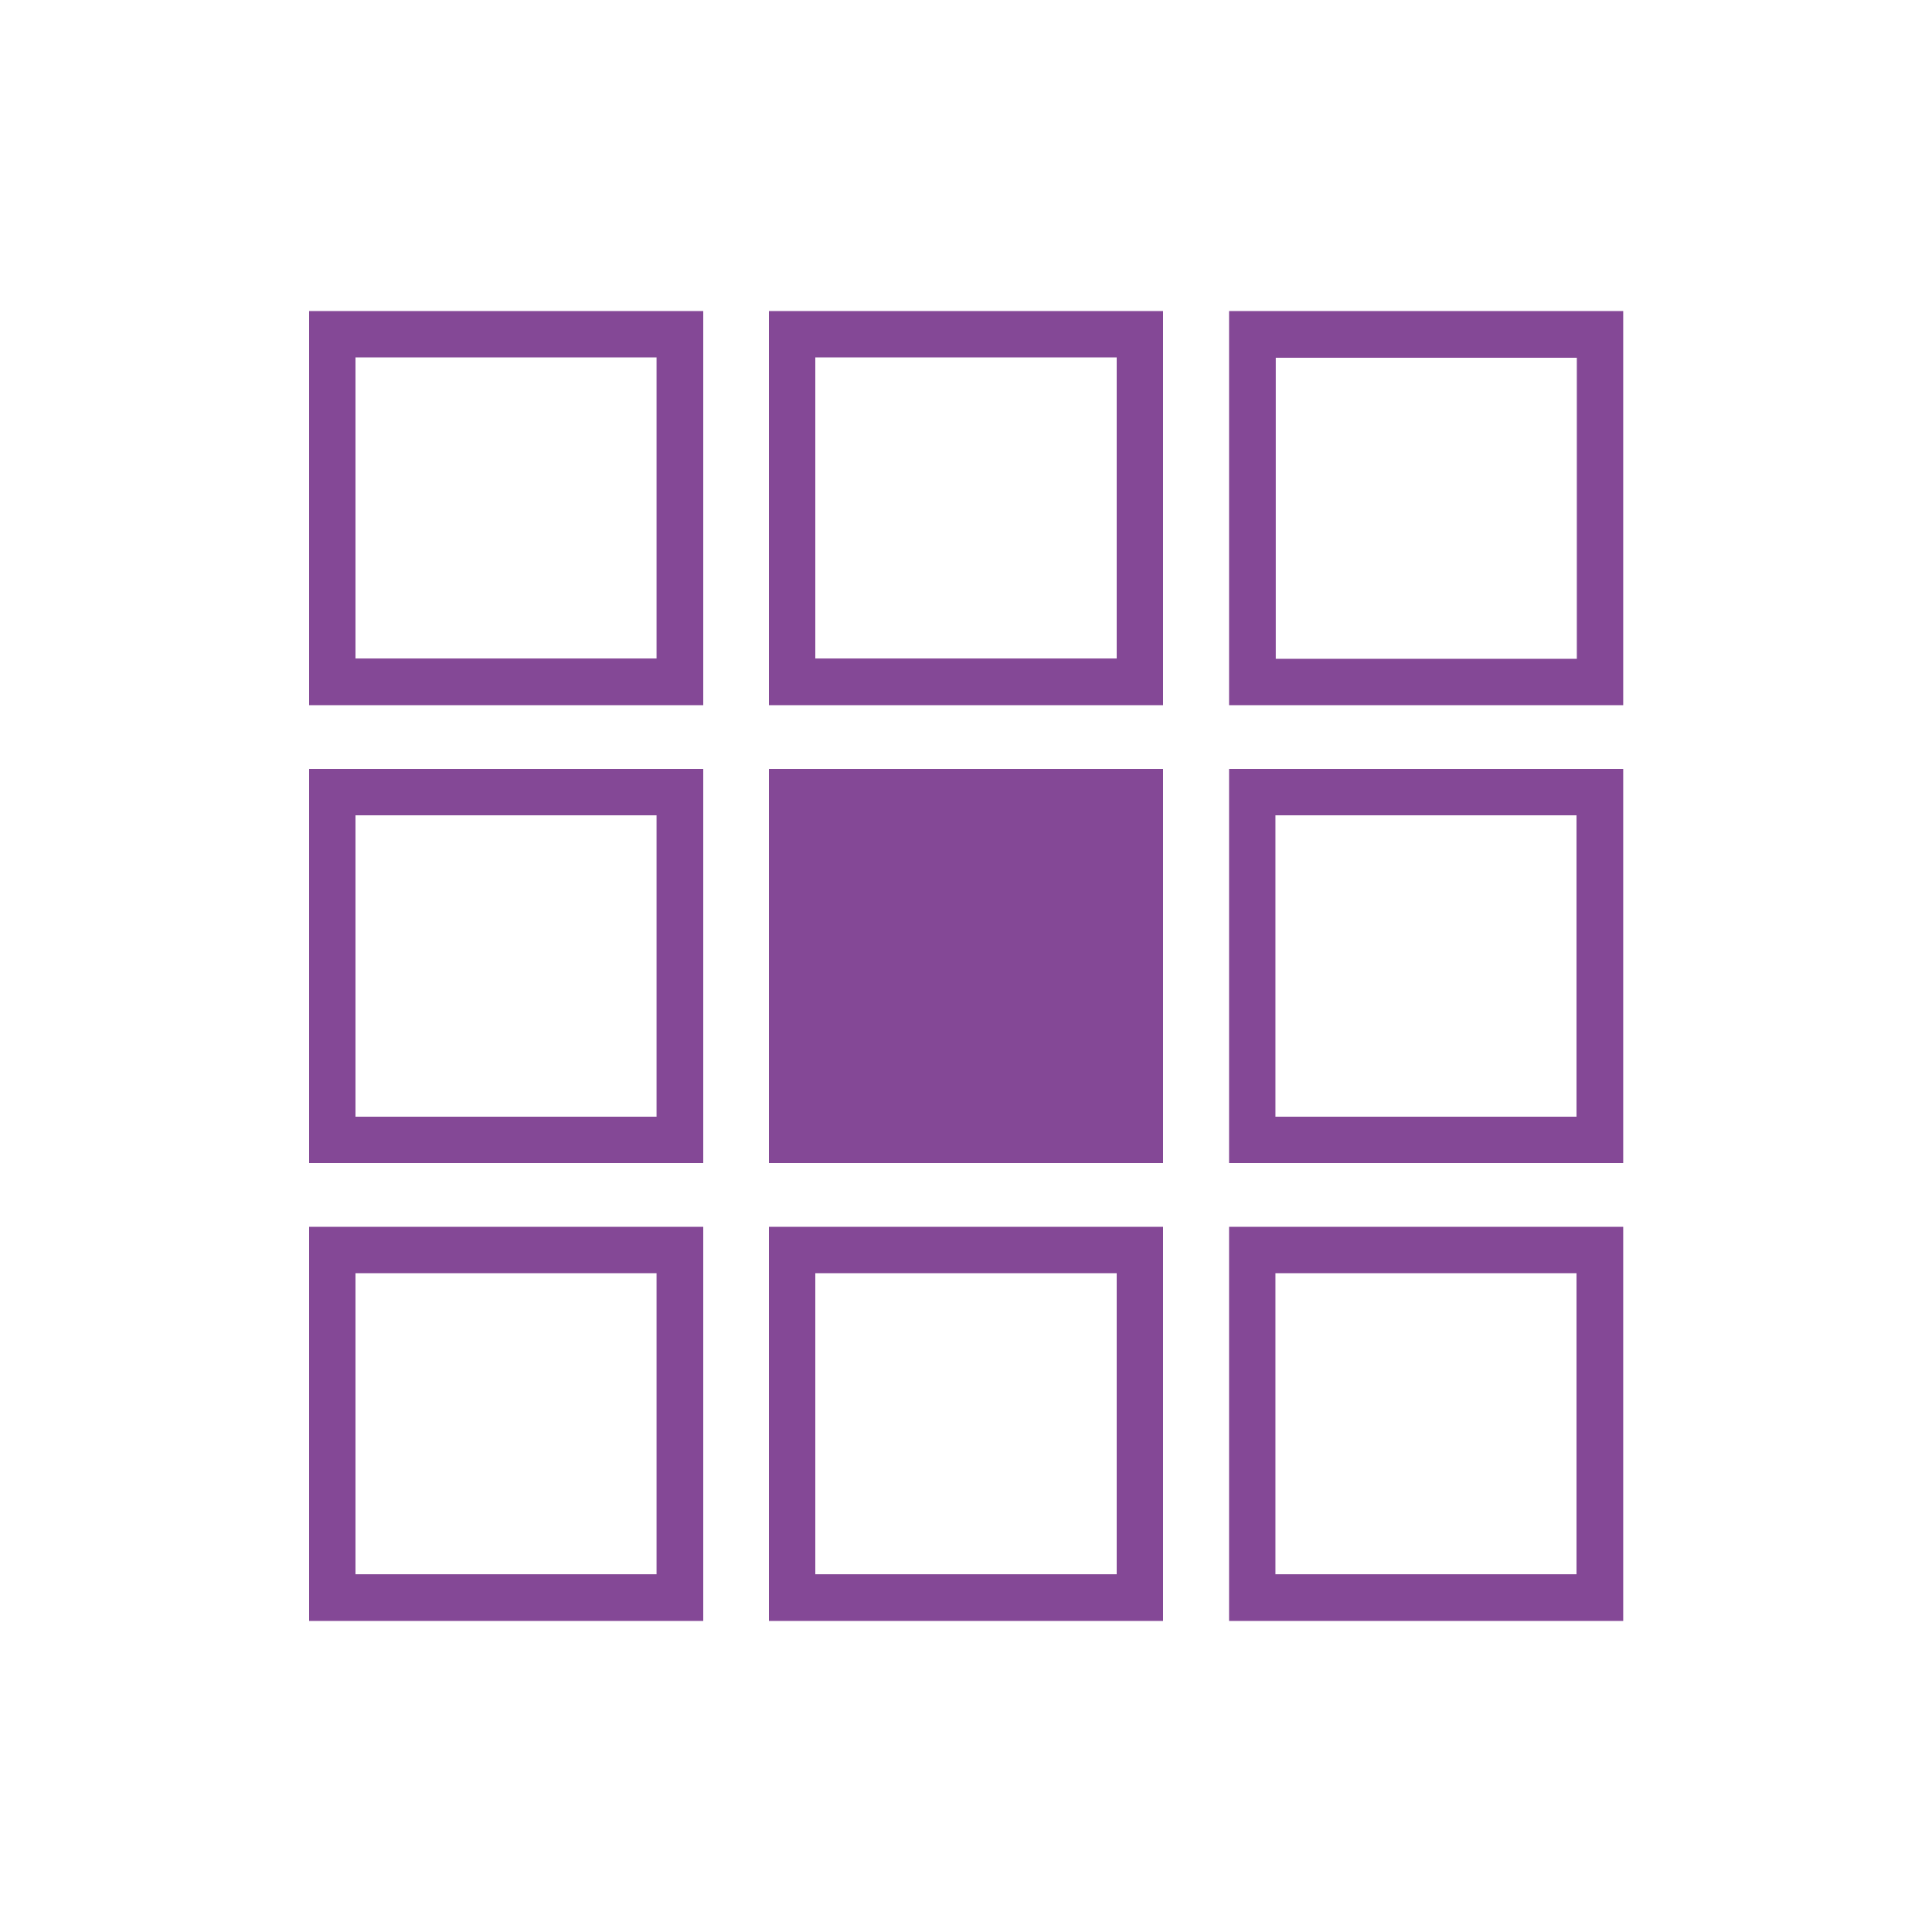
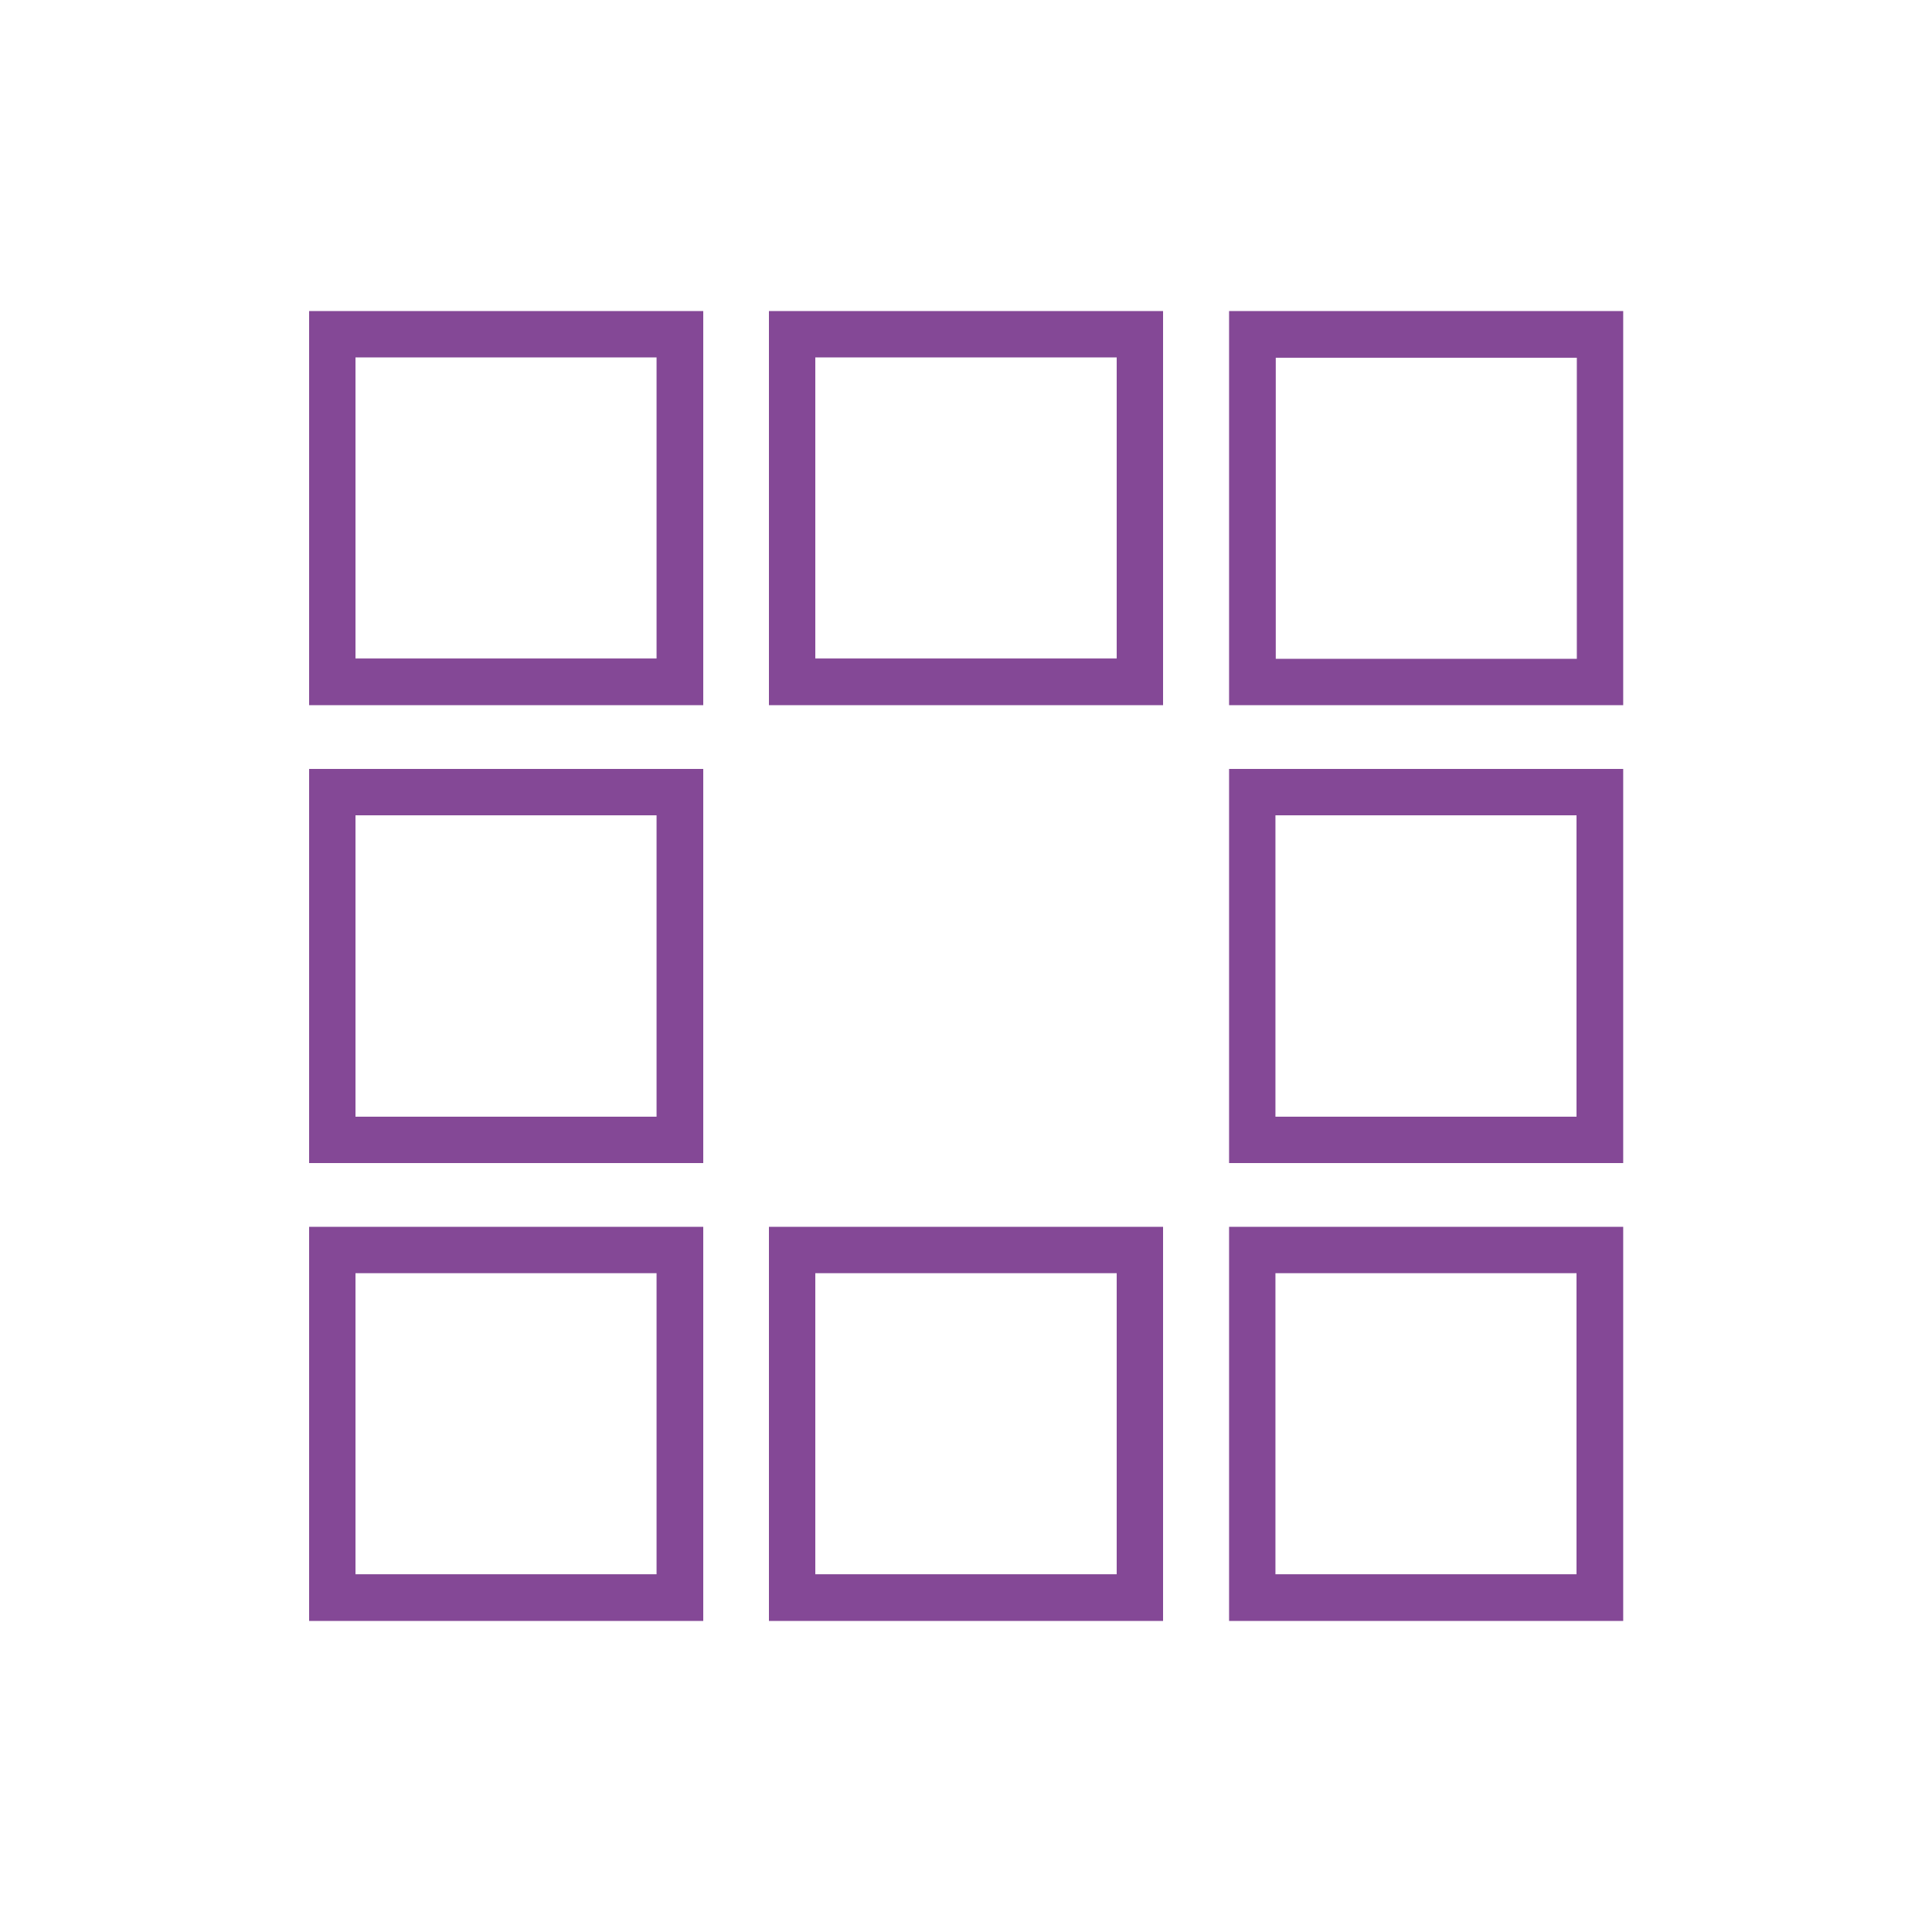
<svg xmlns="http://www.w3.org/2000/svg" id="COMPLETED_ICONS" viewBox="0 0 60 60">
  <defs>
    <style>.cls-1{fill:#844896;stroke-width:0px;}</style>
  </defs>
-   <path class="cls-1" d="m9.6,21.9h12.24v-12.24h-12.24v12.24Zm1.44-10.8h9.35v9.35h-9.35v-9.35Z" />
+   <path class="cls-1" d="m9.6,21.9h12.24v-12.24h-12.24v12.24Zm1.44-10.8h9.35v9.35h-9.35v-9.35" />
  <path class="cls-1" d="m9.6,36.12h12.24v-12.24h-12.24v12.24Zm1.44-10.8h9.35v9.36h-9.35v-9.36Z" />
  <path class="cls-1" d="m9.6,50.34h12.24v-12.24h-12.24v12.24Zm1.44-10.8h9.35v9.35h-9.35v-9.35Z" />
  <path class="cls-1" d="m23.88,21.9h12.24v-12.24h-12.24v12.24Zm1.44-10.8h9.36v9.35h-9.36v-9.35Z" />
-   <rect class="cls-1" x="23.88" y="23.88" width="12.24" height="12.24" />
  <path class="cls-1" d="m23.88,50.34h12.24v-12.24h-12.24v12.24Zm1.44-10.8h9.36v9.35h-9.36v-9.35Z" />
  <path class="cls-1" d="m38.17,9.66v12.24h12.24v-12.24h-12.24Zm10.8,10.8h-9.35v-9.35h9.35v9.35Z" />
  <path class="cls-1" d="m38.17,36.12h12.24v-12.24h-12.24v12.24Zm1.44-10.8h9.35v9.36h-9.35v-9.36Z" />
  <path class="cls-1" d="m38.17,50.34h12.24v-12.24h-12.24v12.24Zm1.44-10.8h9.35v9.35h-9.35v-9.35Z" />
</svg>